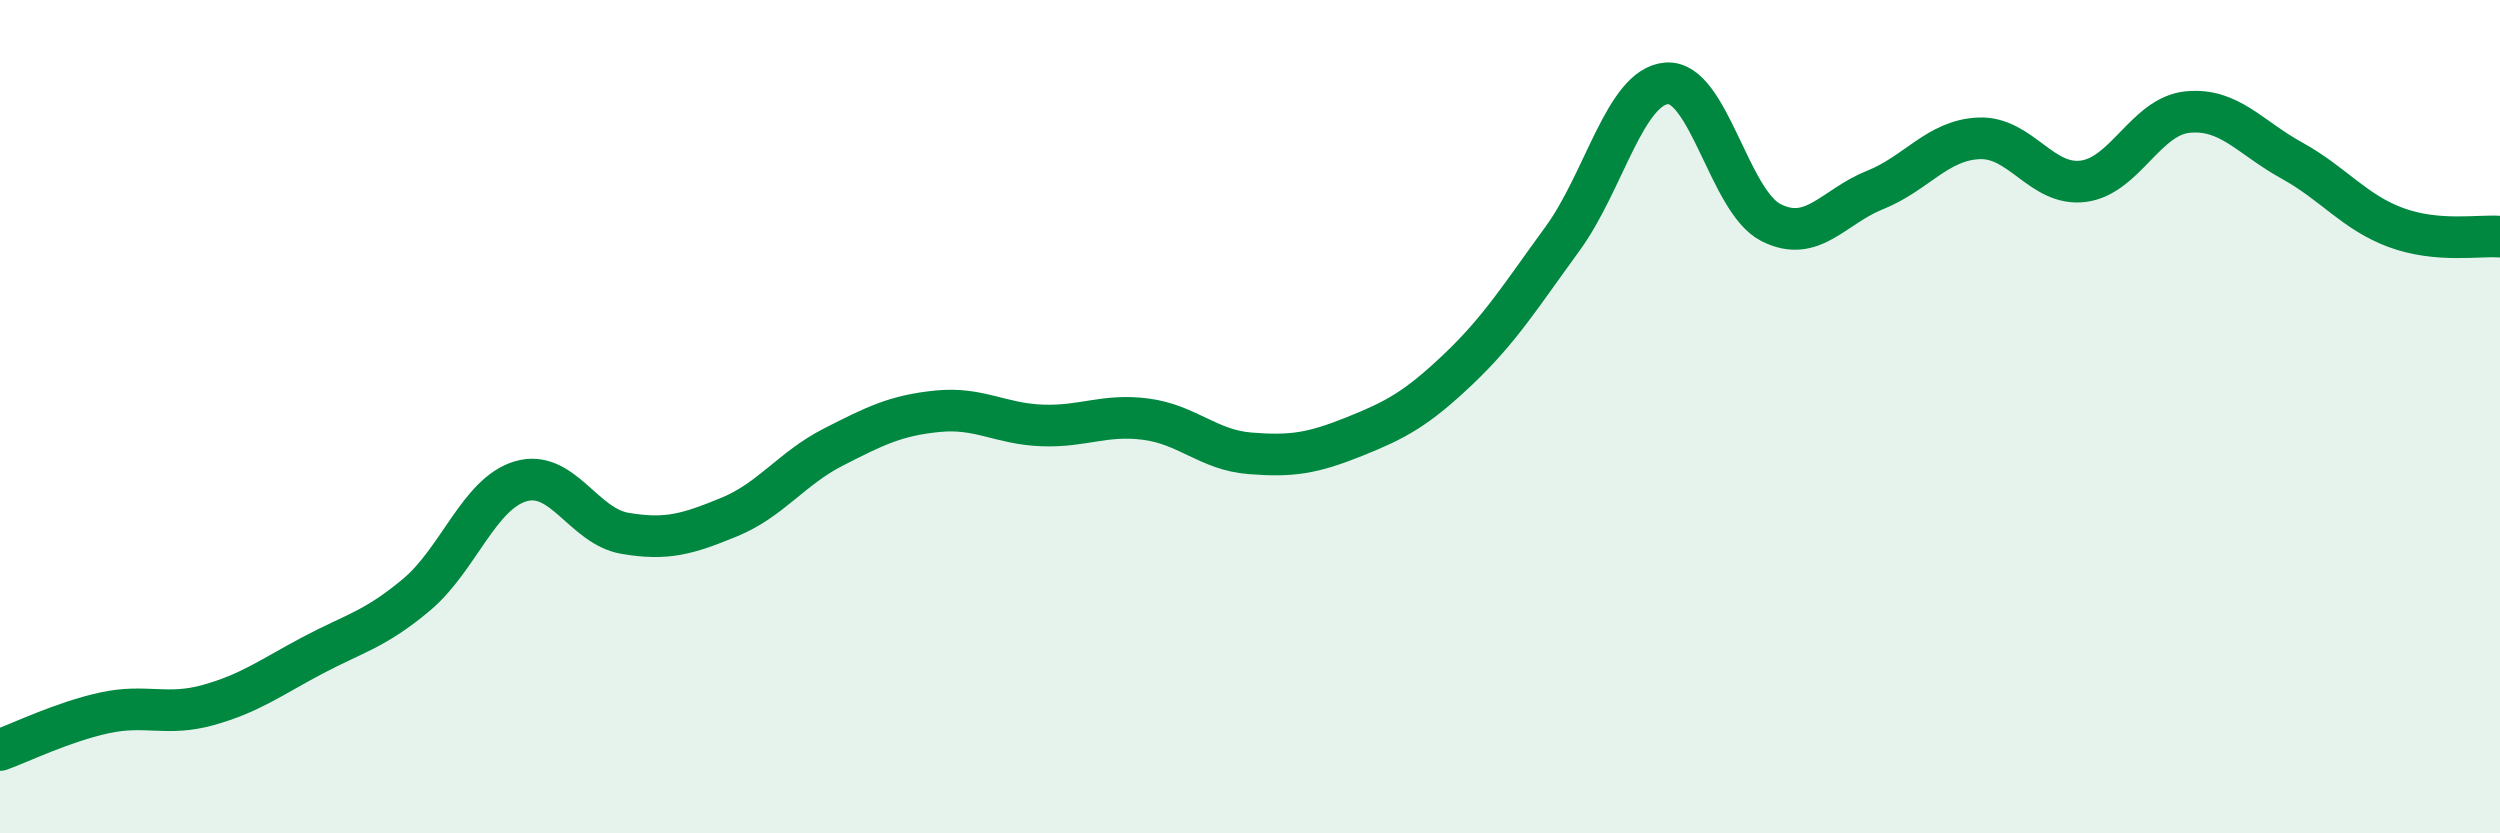
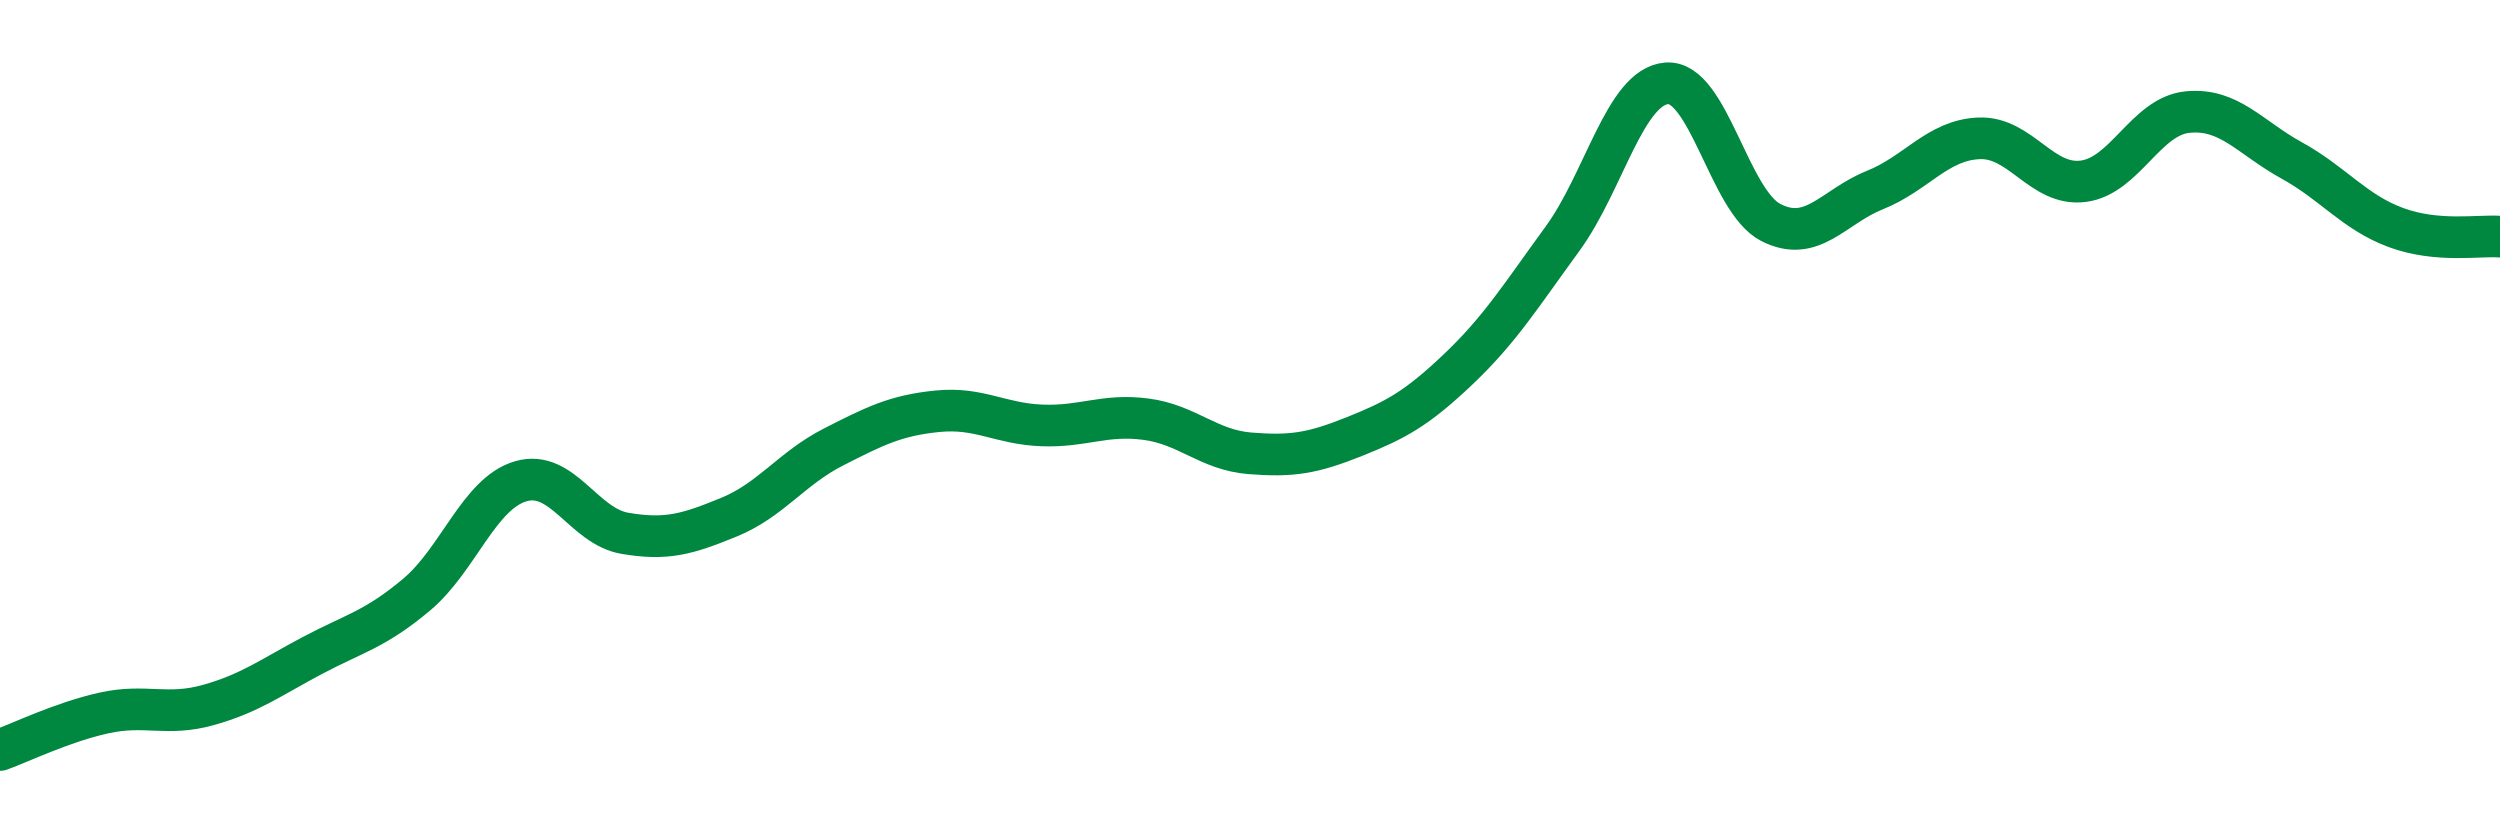
<svg xmlns="http://www.w3.org/2000/svg" width="60" height="20" viewBox="0 0 60 20">
-   <path d="M 0,18 C 0.5,17.82 1.5,17.33 2.5,17.11 C 3.5,16.89 4,17.2 5,16.92 C 6,16.64 6.5,16.26 7.5,15.73 C 8.5,15.2 9,15.11 10,14.27 C 11,13.43 11.5,11.84 12.5,11.55 C 13.5,11.26 14,12.63 15,12.8 C 16,12.97 16.5,12.82 17.5,12.41 C 18.5,12 19,11.24 20,10.73 C 21,10.22 21.5,9.97 22.5,9.87 C 23.5,9.77 24,10.17 25,10.21 C 26,10.25 26.5,9.93 27.5,10.06 C 28.5,10.19 29,10.8 30,10.88 C 31,10.96 31.5,10.88 32.5,10.48 C 33.5,10.08 34,9.81 35,8.86 C 36,7.91 36.5,7.1 37.5,5.73 C 38.5,4.36 39,2.08 40,2 C 41,1.92 41.5,4.83 42.5,5.34 C 43.5,5.85 44,4.96 45,4.56 C 46,4.16 46.5,3.36 47.5,3.32 C 48.5,3.28 49,4.48 50,4.35 C 51,4.22 51.5,2.79 52.5,2.69 C 53.5,2.59 54,3.3 55,3.85 C 56,4.4 56.5,5.09 57.5,5.46 C 58.5,5.83 59.5,5.64 60,5.68L60 20L0 20Z" fill="#008740" opacity="0.1" stroke-linecap="round" stroke-linejoin="round" />
  <path d="M 0,18 C 0.5,17.82 1.5,17.33 2.5,17.11 C 3.5,16.89 4,17.2 5,16.92 C 6,16.64 6.5,16.26 7.5,15.73 C 8.5,15.2 9,15.11 10,14.27 C 11,13.43 11.5,11.84 12.5,11.55 C 13.5,11.26 14,12.63 15,12.8 C 16,12.97 16.5,12.82 17.5,12.41 C 18.5,12 19,11.24 20,10.73 C 21,10.22 21.5,9.97 22.5,9.87 C 23.5,9.77 24,10.17 25,10.21 C 26,10.25 26.5,9.93 27.5,10.06 C 28.5,10.19 29,10.8 30,10.88 C 31,10.96 31.5,10.88 32.5,10.48 C 33.5,10.08 34,9.81 35,8.86 C 36,7.91 36.5,7.1 37.5,5.73 C 38.5,4.36 39,2.08 40,2 C 41,1.92 41.5,4.83 42.5,5.34 C 43.5,5.85 44,4.96 45,4.56 C 46,4.16 46.5,3.36 47.5,3.32 C 48.5,3.28 49,4.48 50,4.35 C 51,4.22 51.5,2.79 52.5,2.69 C 53.5,2.59 54,3.3 55,3.85 C 56,4.4 56.5,5.09 57.5,5.46 C 58.5,5.83 59.5,5.64 60,5.68" stroke="#008740" stroke-width="1" fill="none" stroke-linecap="round" stroke-linejoin="round" />
</svg>